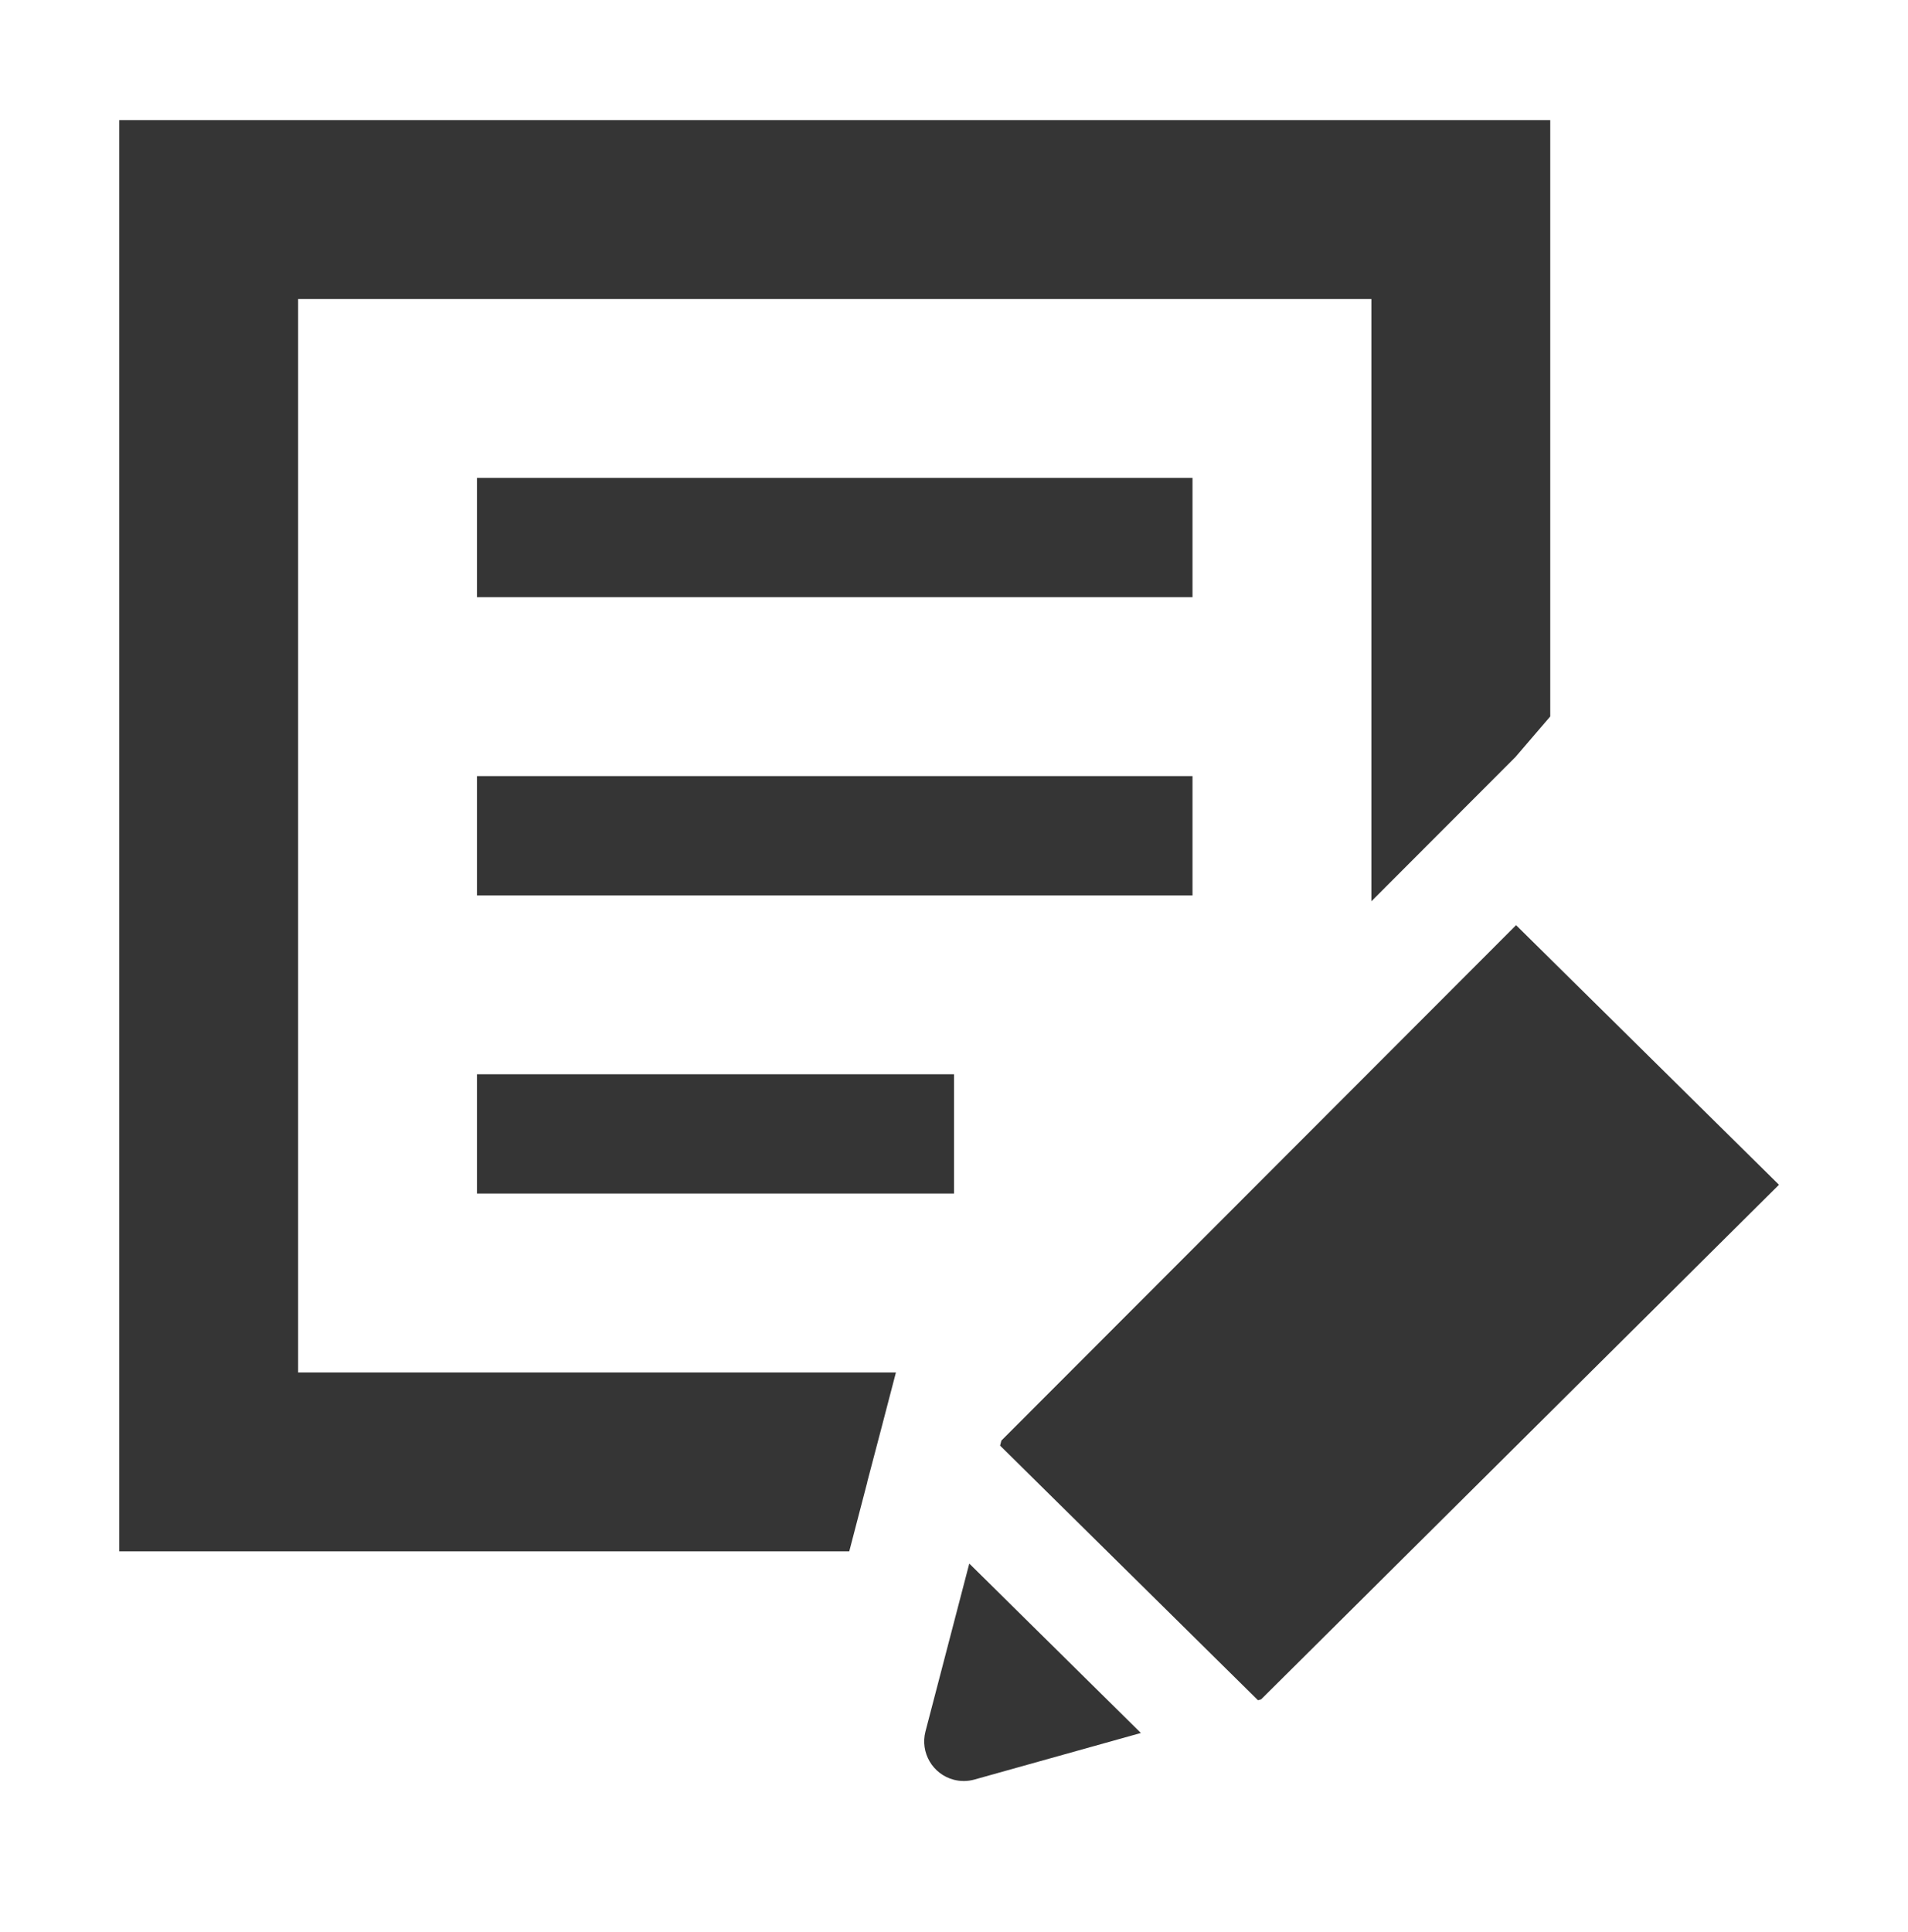
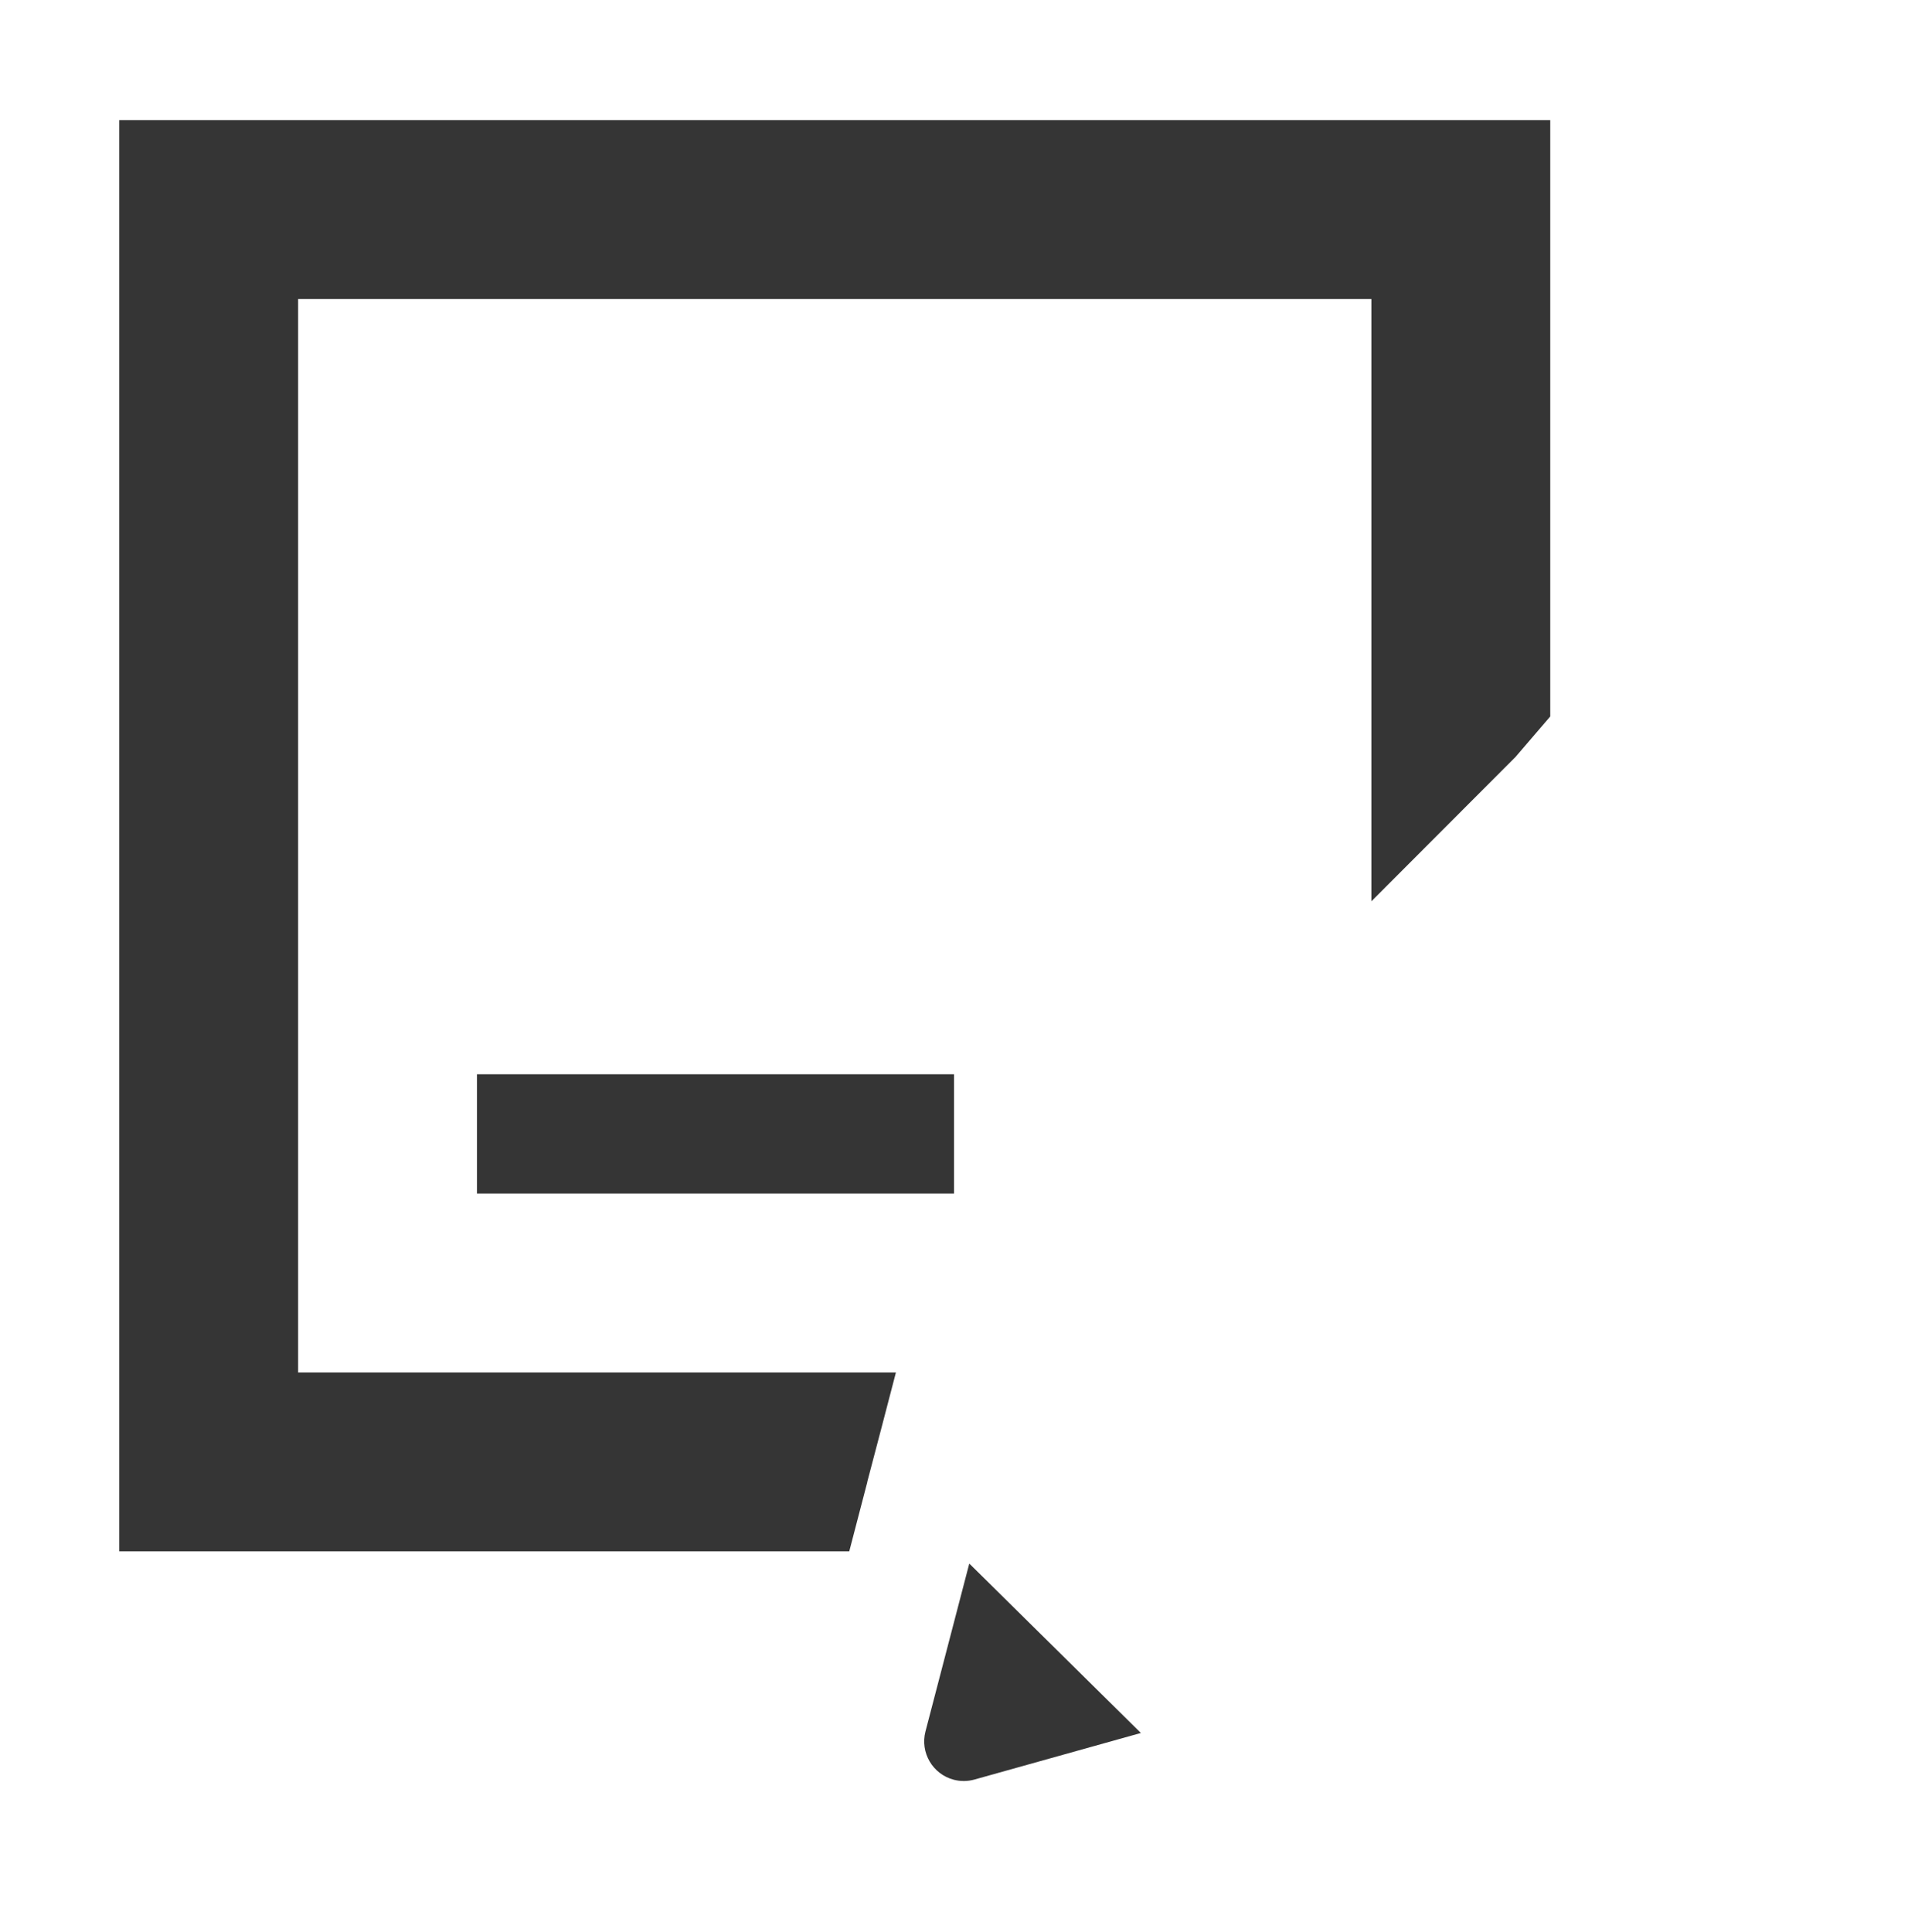
<svg xmlns="http://www.w3.org/2000/svg" width="80" height="81" viewBox="0 0 80 81" fill="none">
  <path d="M65 30.035V5.035H5V65.035H35.608L36.365 62.131L36.362 62.128L36.96 59.854L37.565 57.535H12.5V12.535H57.5V37.784L63.542 31.734L65 30.035Z" fill="#353535" />
-   <path d="M65 40.199L63.567 38.785L41.987 60.391L41.932 60.602L52.745 71.276L52.878 71.239L74.59 49.667L65 40.2V40.199Z" fill="#353535" />
  <path d="M40 45.035V50.035H20V45.035H40Z" fill="#353535" />
-   <path d="M50 37.535V32.535H20V37.535H50Z" fill="#353535" />
-   <path d="M50 20.035V25.035H20V20.035H50Z" fill="#353535" />
+   <path d="M50 37.535V32.535V37.535H50Z" fill="#353535" />
  <path d="M39.991 74.609C40.275 74.683 40.574 74.68 40.857 74.601L47.836 72.649L40.641 65.546L38.804 72.584C38.573 73.47 39.104 74.377 39.991 74.609Z" fill="#353535" />
</svg>